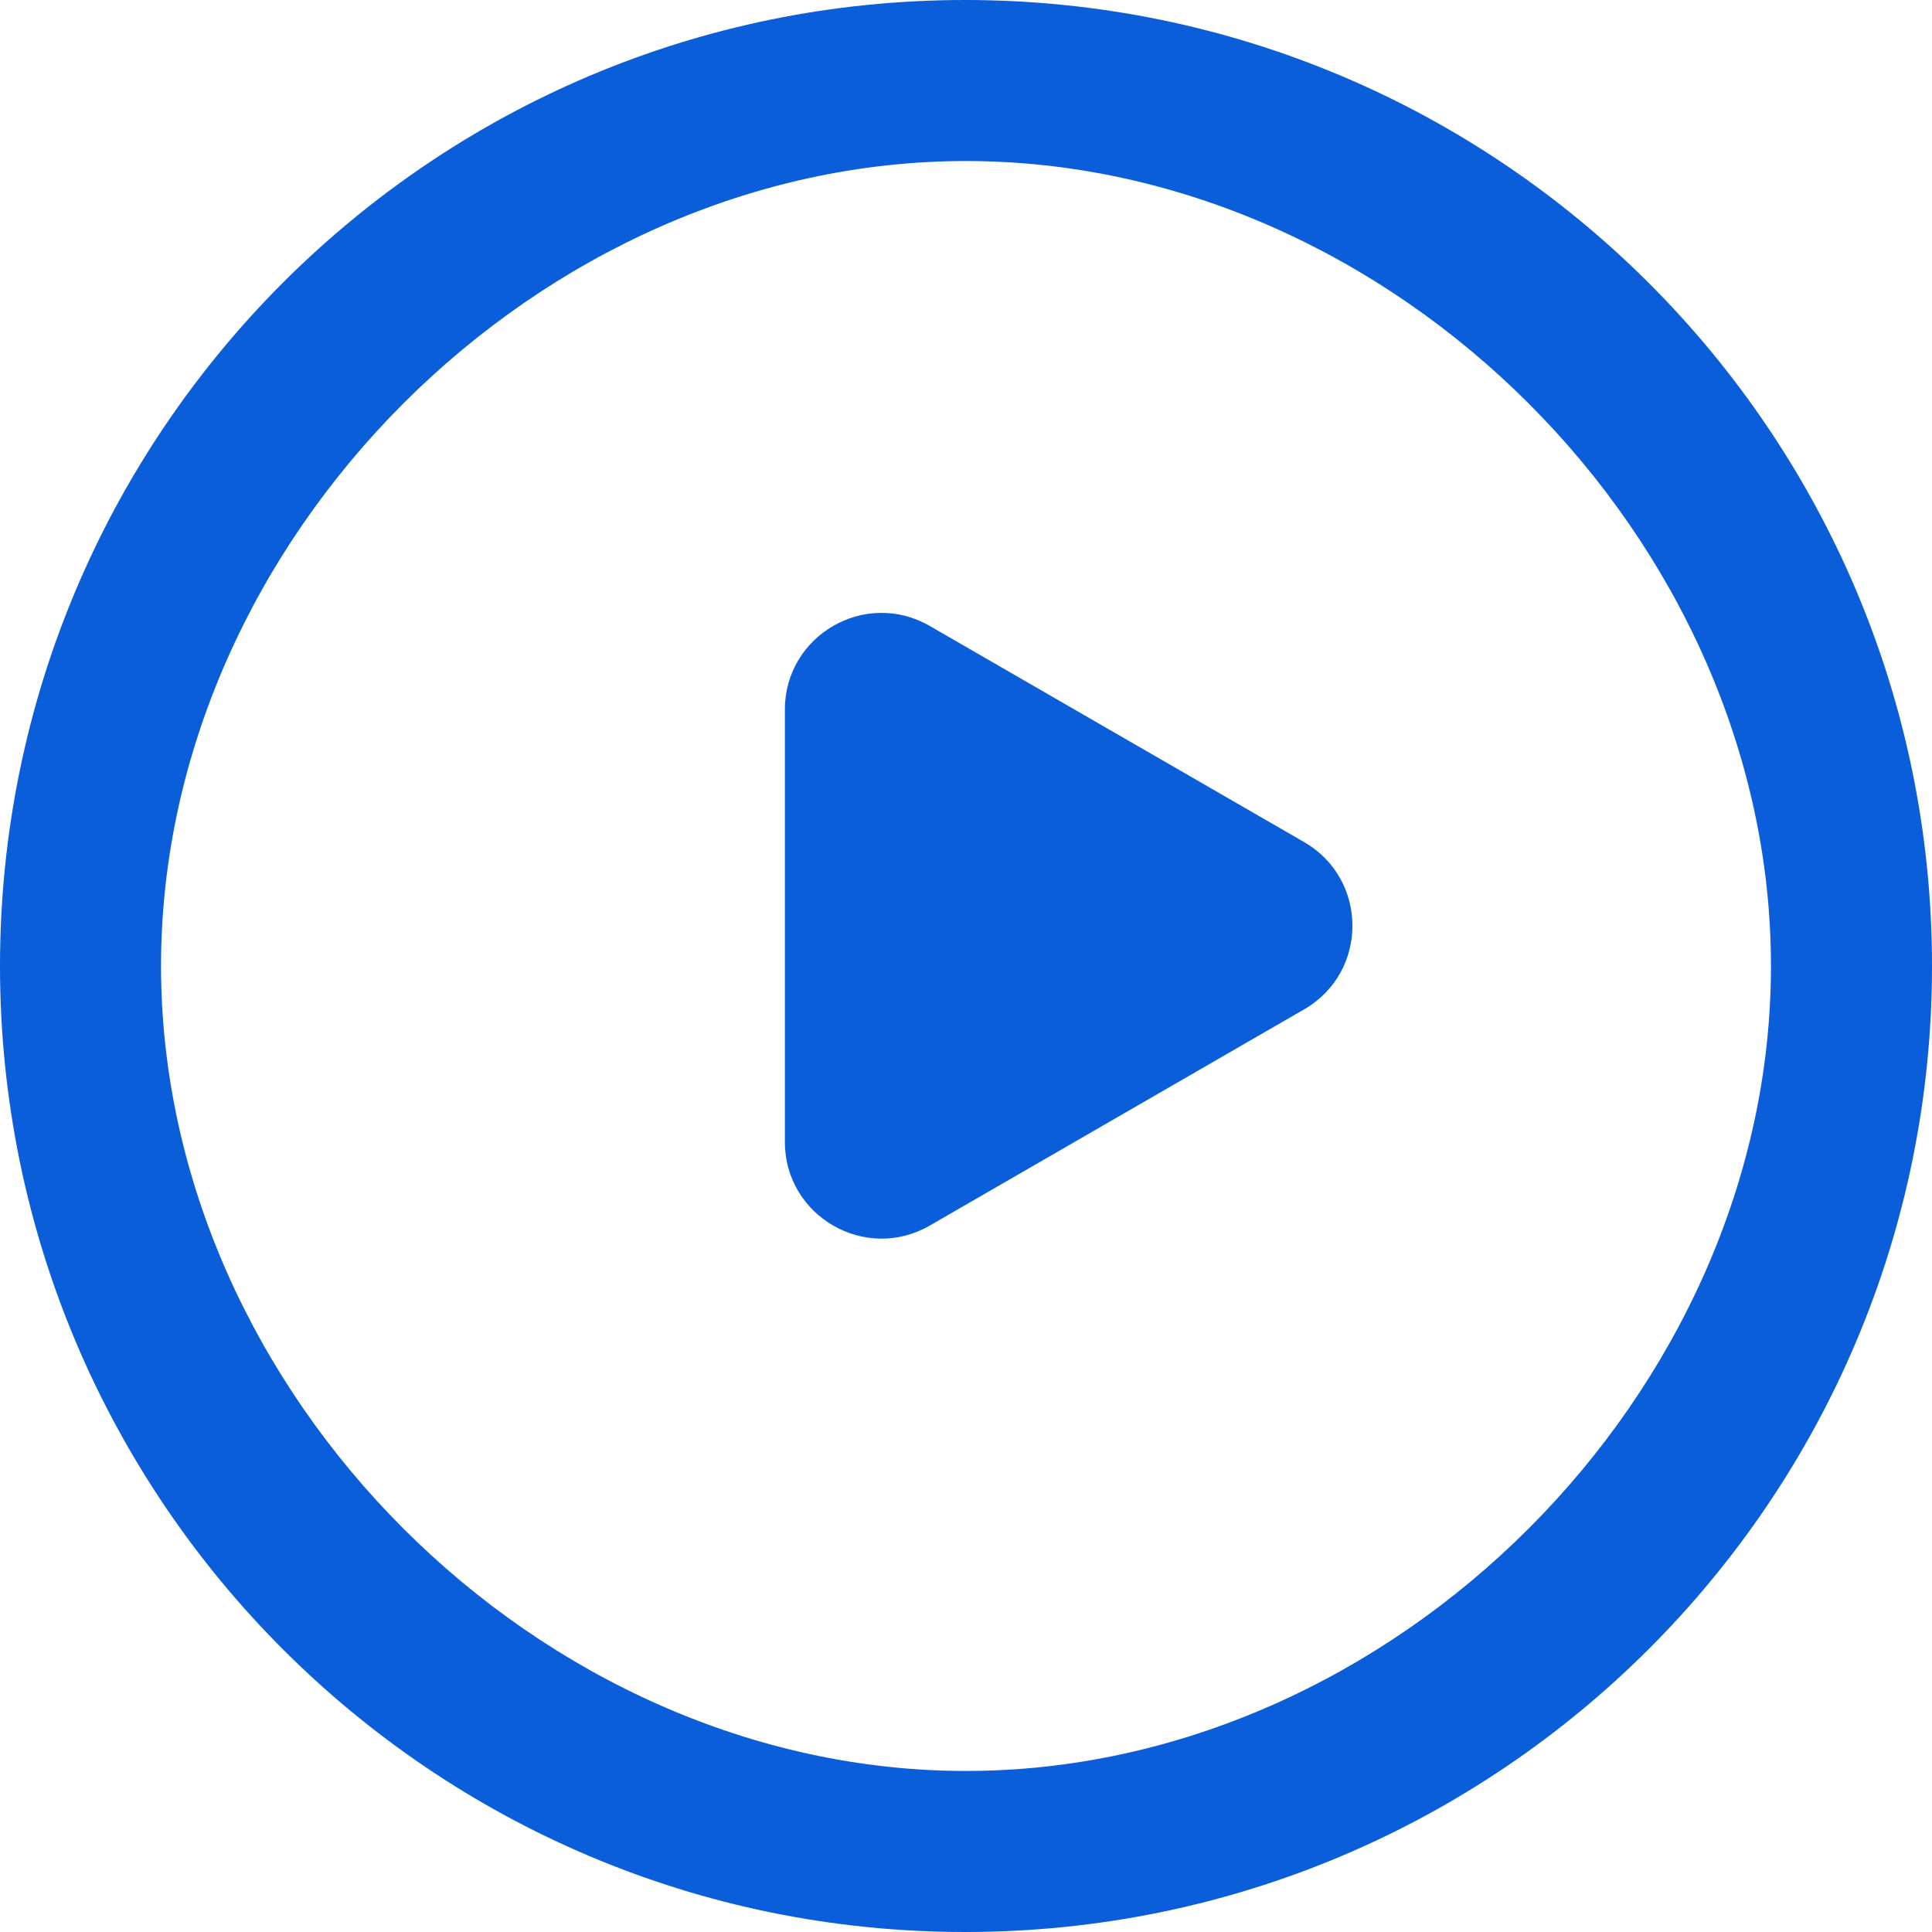
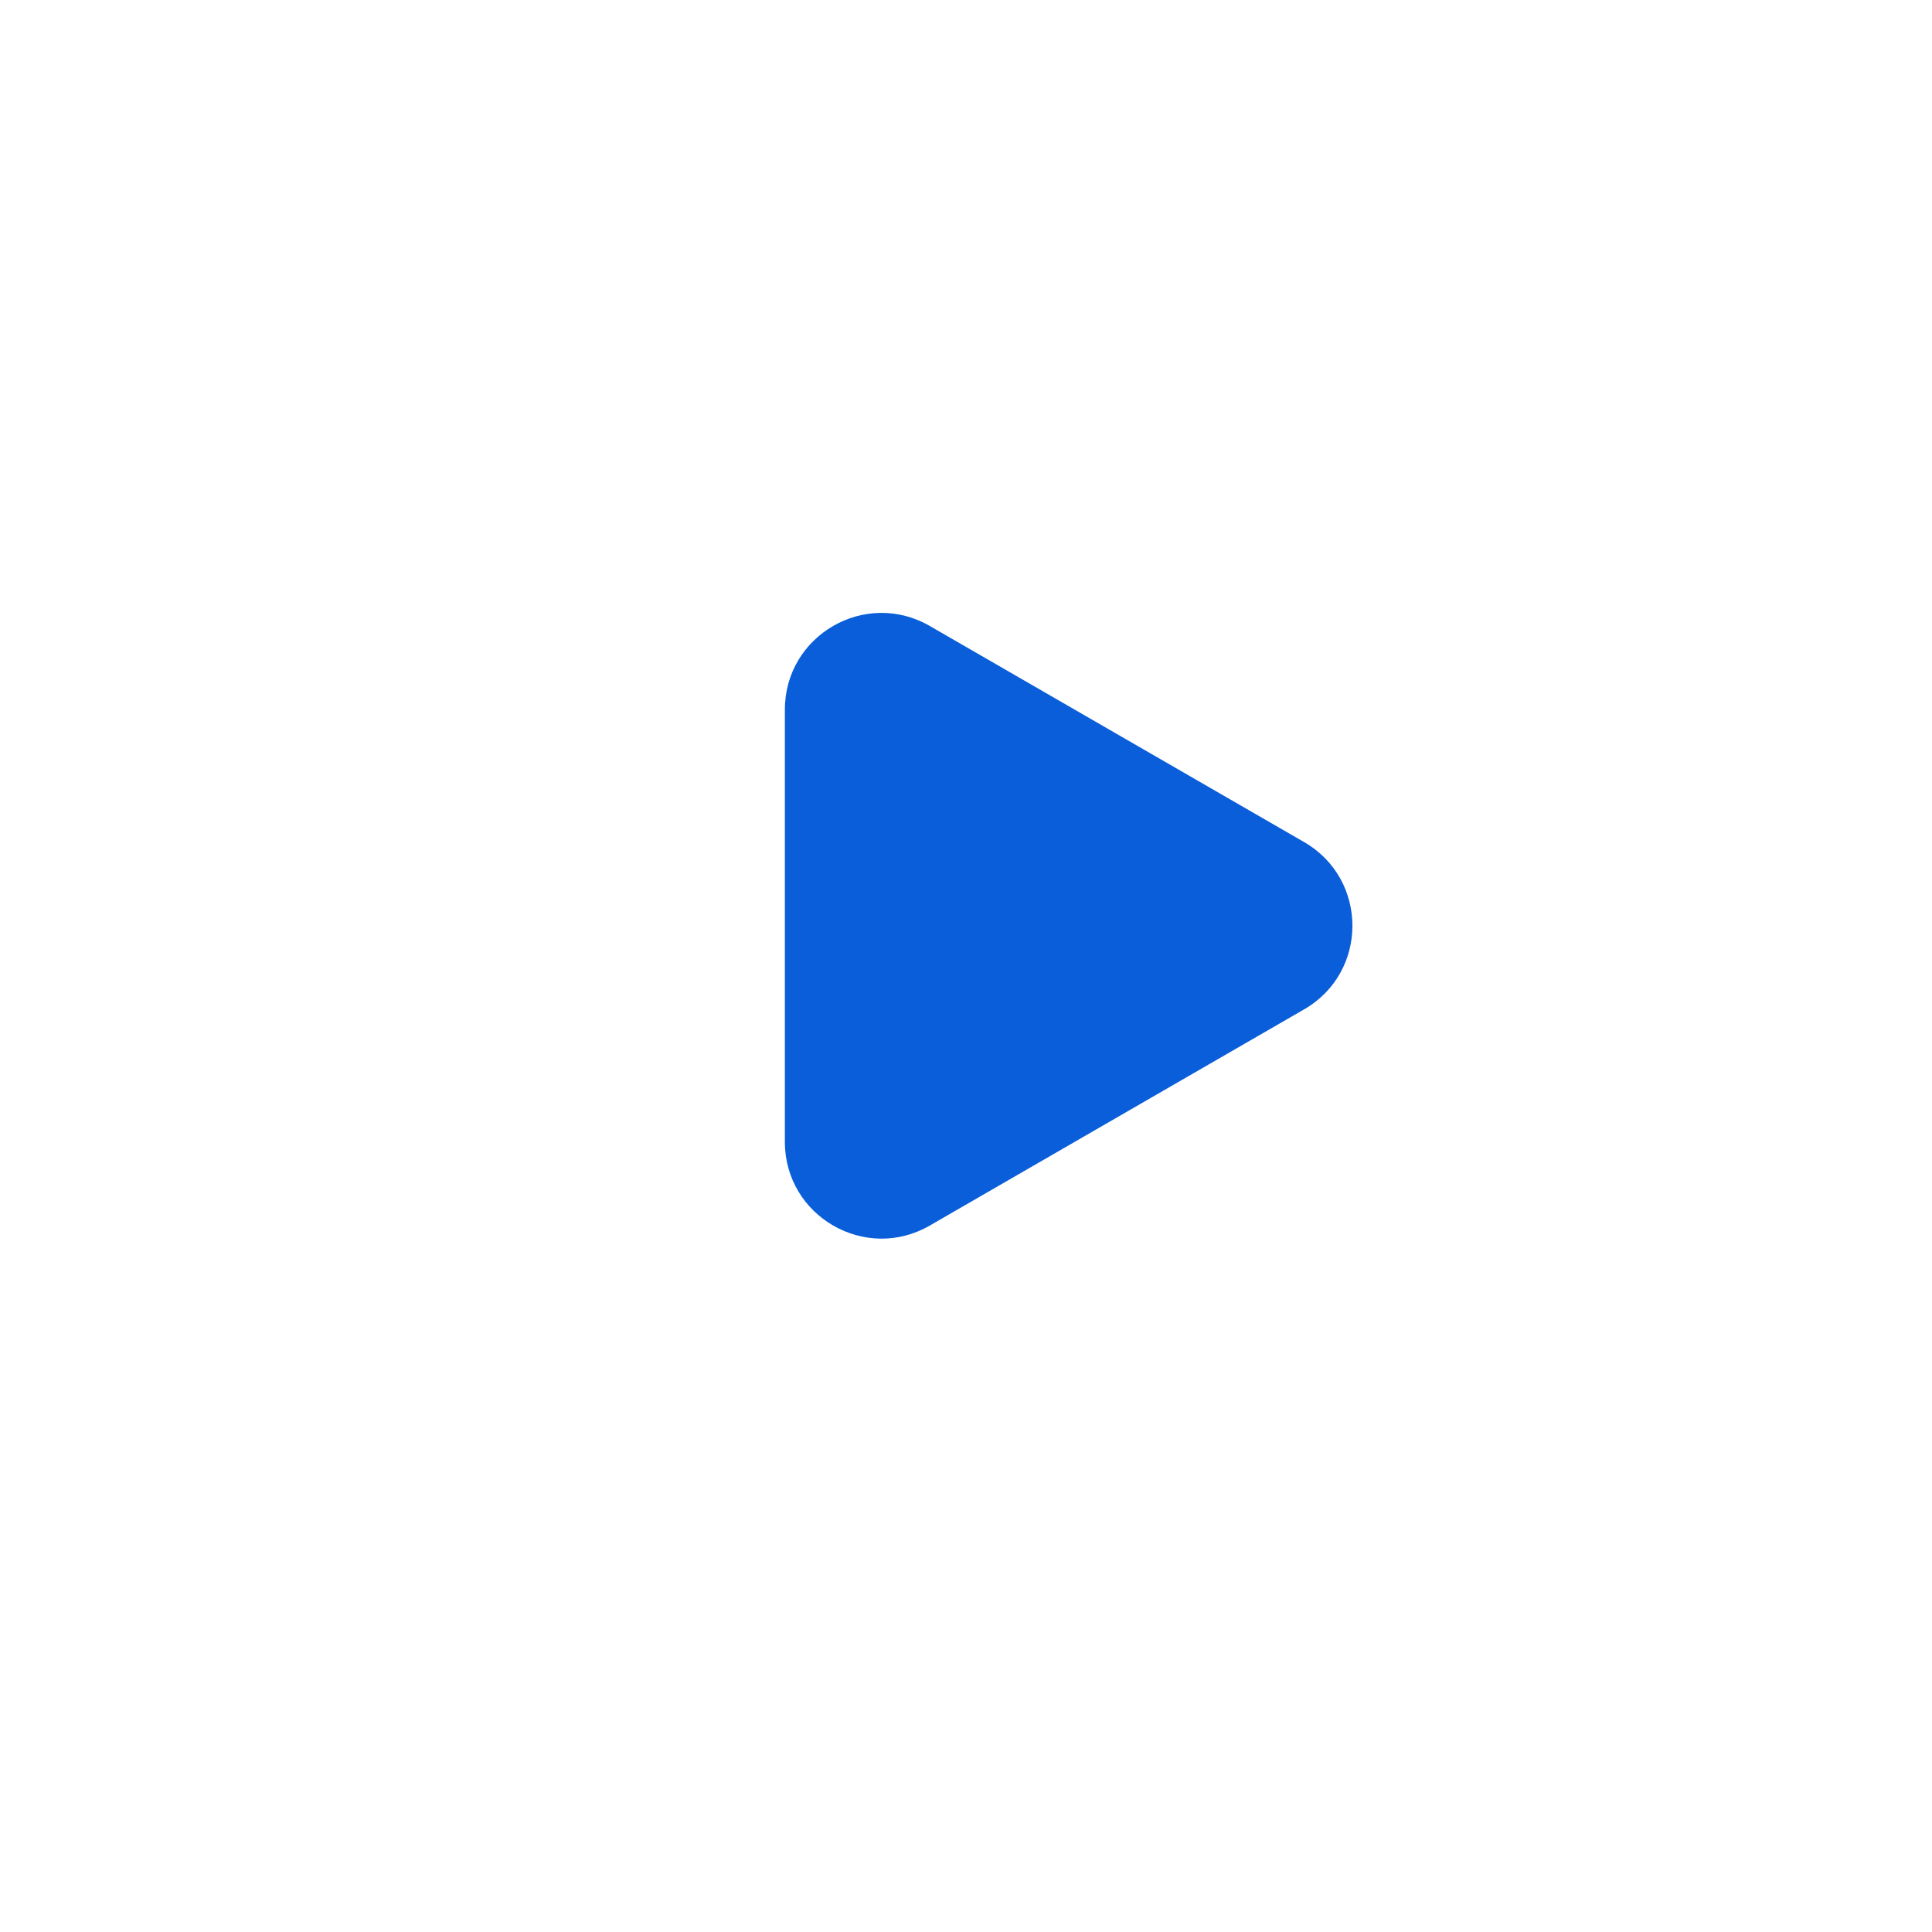
<svg xmlns="http://www.w3.org/2000/svg" width="20" height="20" viewBox="0 0 20 20" fill="none">
  <g clip-path="url(#clip0_4611_480)">
    <g clip-path="url(#clip1_4611_480)">
-       <path d="M9.99 0C4.47 0 0 4.48 0 10C0 15.52 4.47 20 9.99 20C15.52 20 20 15.52 20 10C20 4.48 15.52 0 9.99 0ZM10 18.333C5.58 18.333 1.667 14.42 1.667 10C1.667 5.58 5.58 1.667 10 1.667C14.42 1.667 18.333 5.58 18.333 10C18.333 14.42 14.42 18.333 10 18.333Z" fill="#0A5ED9" />
      <path d="M13.5 8.717C14.167 9.102 14.167 10.065 13.5 10.449L9.625 12.687C8.958 13.072 8.125 12.59 8.125 11.821L8.125 7.346C8.125 6.576 8.958 6.095 9.625 6.48L13.5 8.717Z" fill="#0A5ED9" />
    </g>
  </g>
  <defs>
    <clipPath id="clip0_4611_480">
      <rect width="20" height="20" fill="white" />
    </clipPath>
    <clipPath id="clip1_4611_480">
      <rect width="20" height="20" fill="white" />
    </clipPath>
  </defs>
</svg>